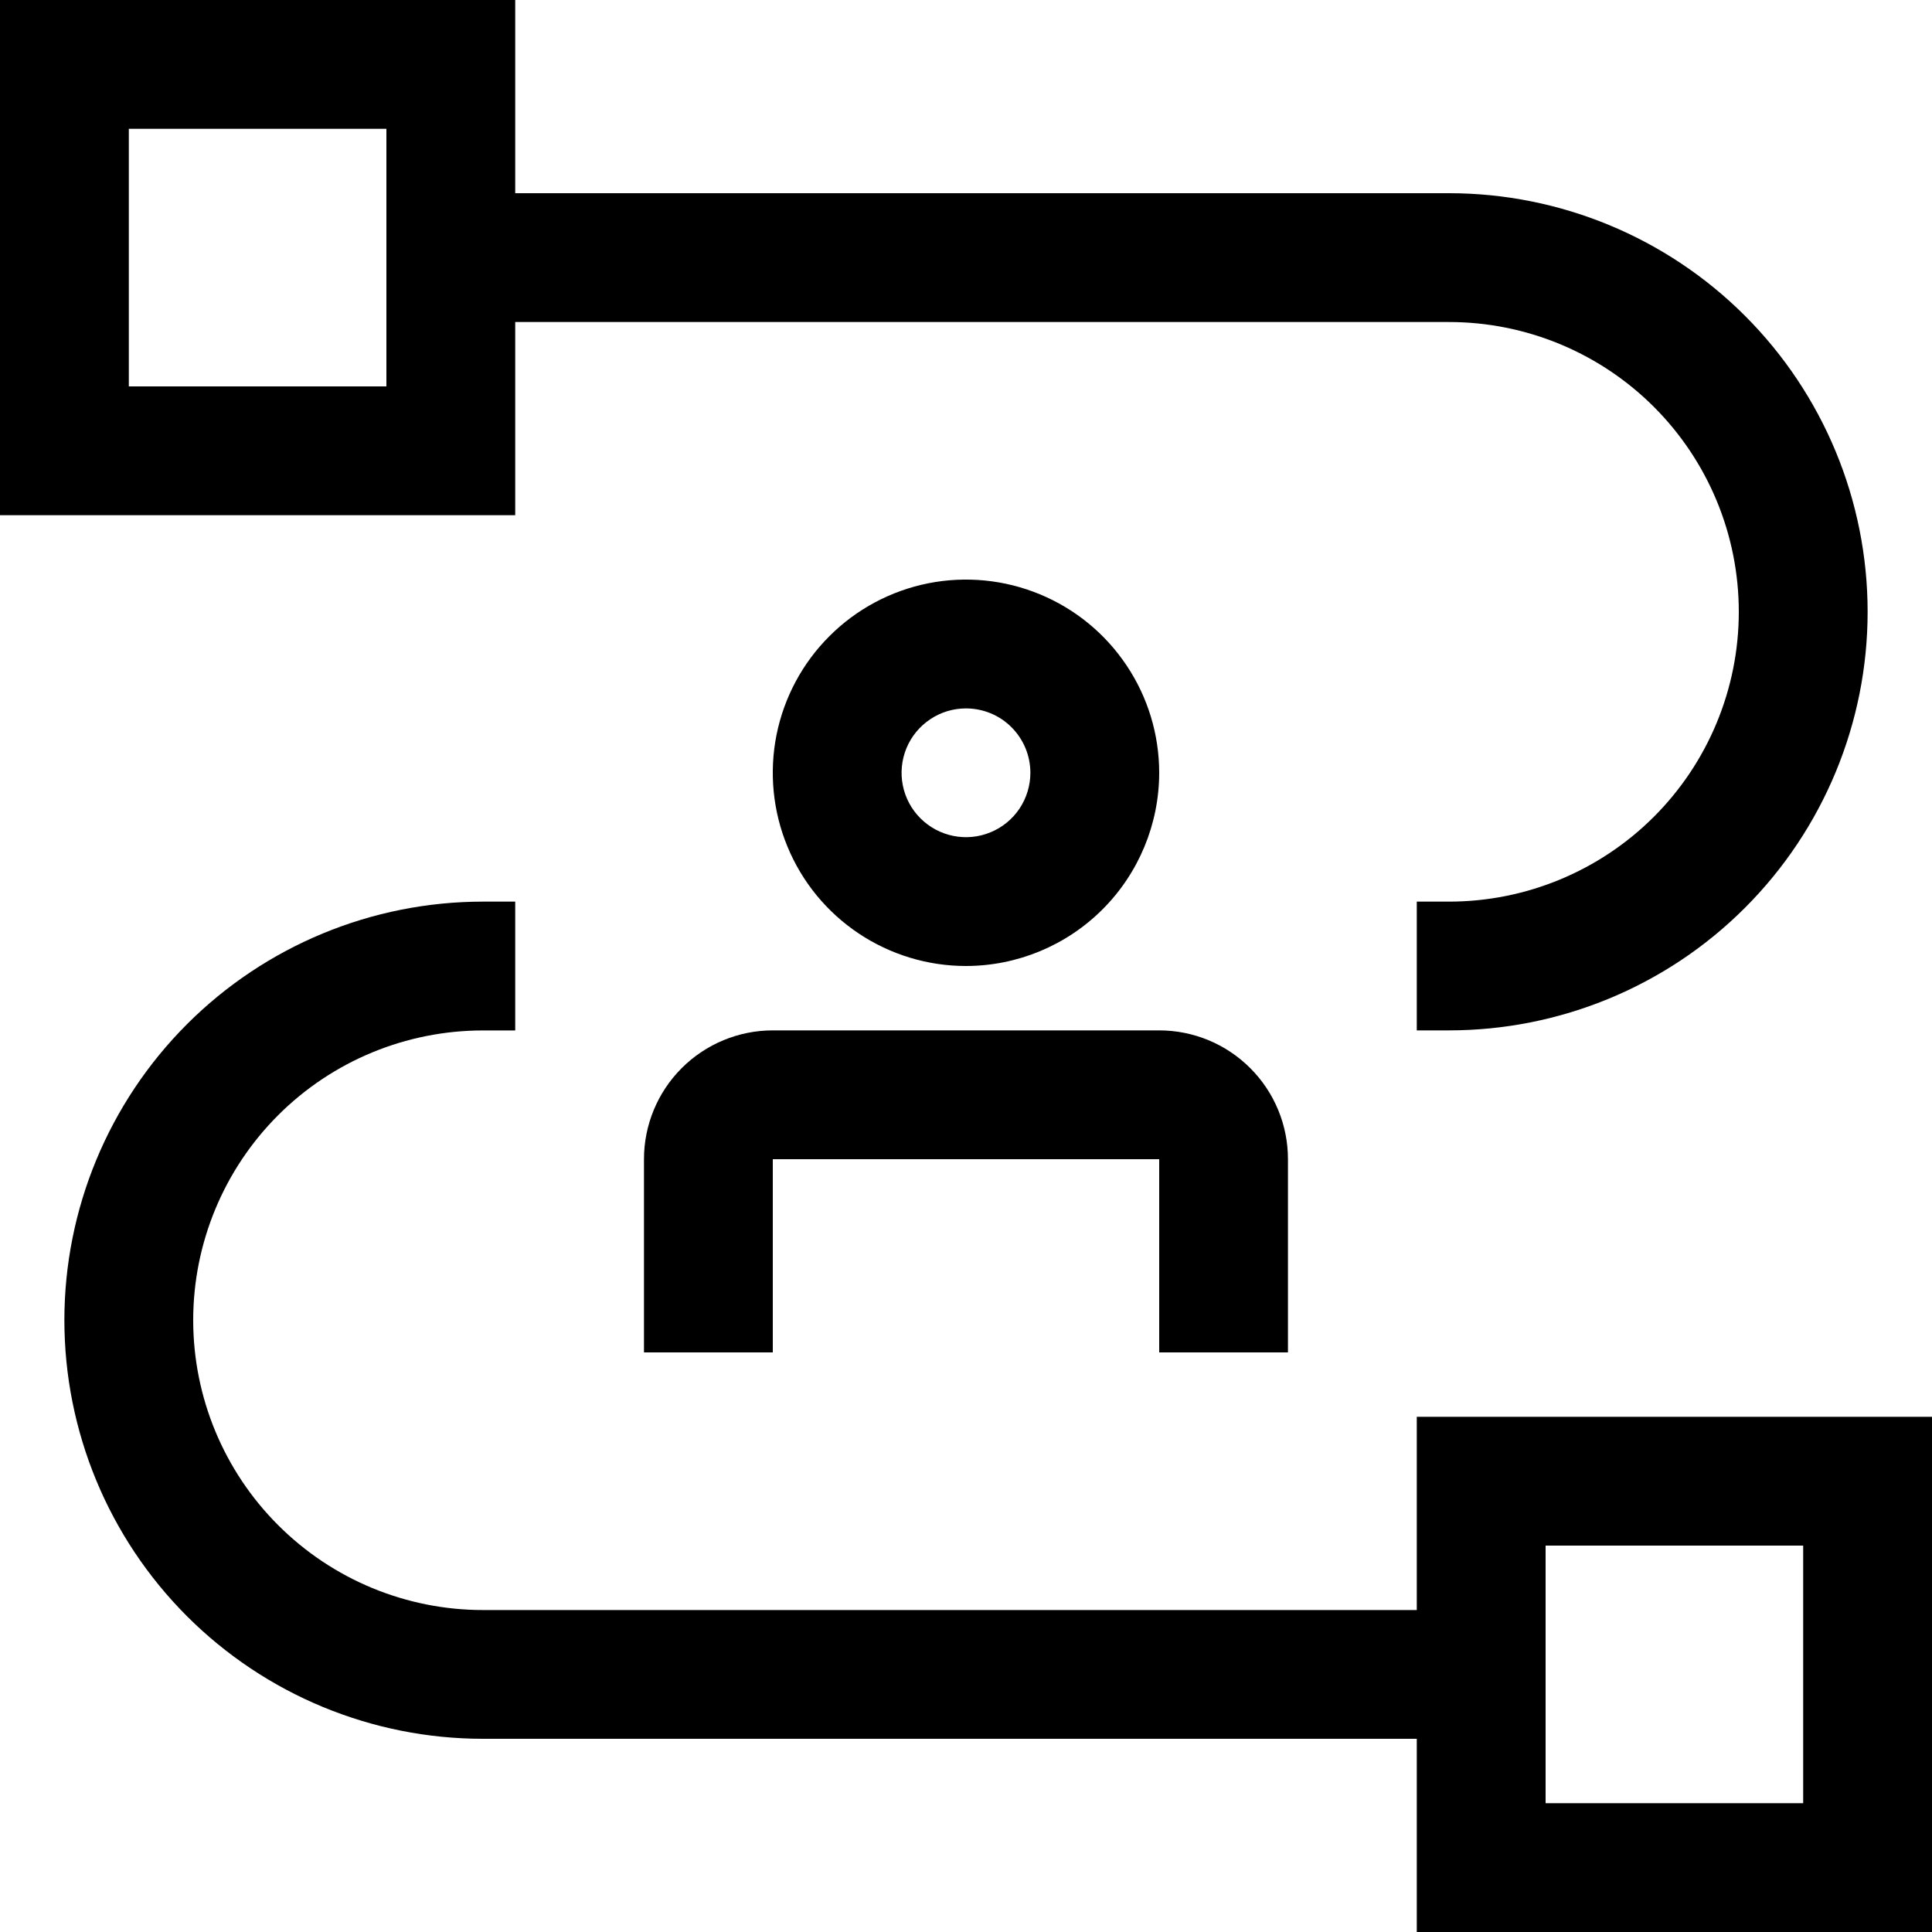
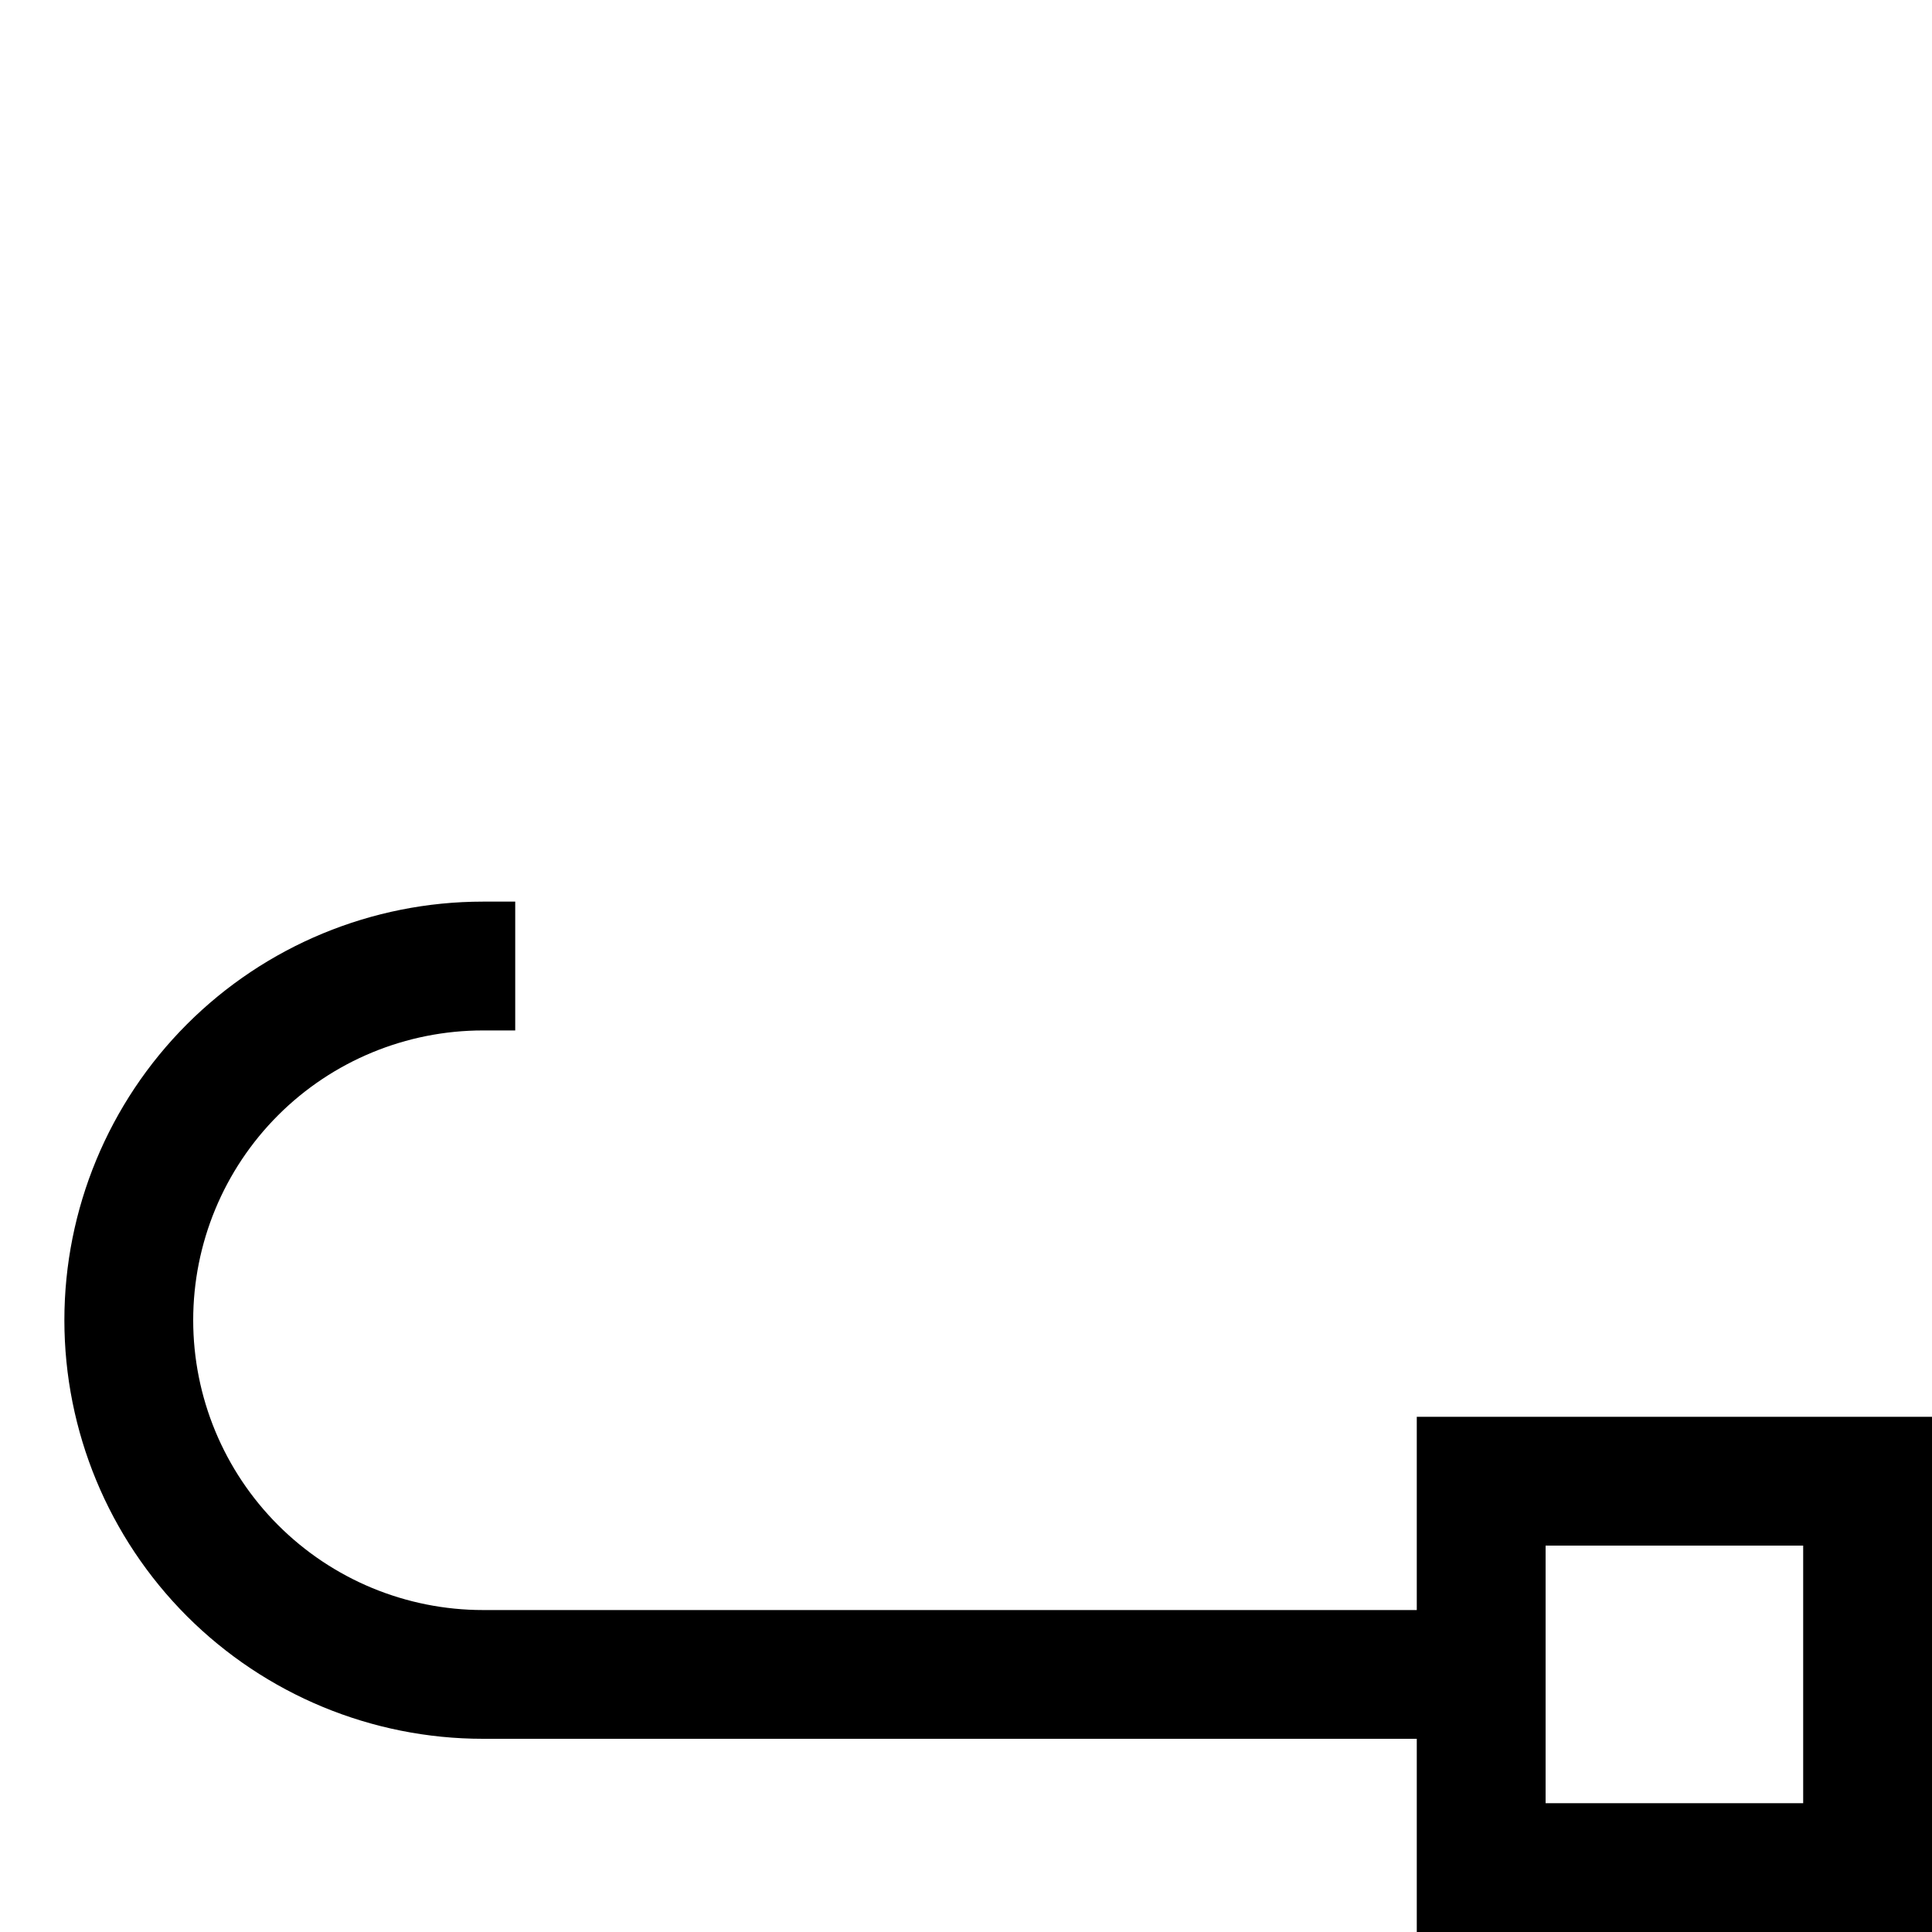
<svg xmlns="http://www.w3.org/2000/svg" width="31" height="31" viewBox="0 0 31 31" fill="none">
  <path d="M22.733 22.733V25.834H7.75C6.517 25.834 5.334 25.344 4.462 24.471C3.59 23.599 3.1 22.417 3.1 21.183C3.1 19.95 3.59 18.767 4.462 17.895C5.334 17.023 6.517 16.534 7.75 16.534H8.267V14.467H7.75C5.968 14.467 4.26 15.174 3 16.434C1.741 17.694 1.033 19.402 1.033 21.183C1.033 22.965 1.741 24.673 3 25.933C4.26 27.192 5.968 27.9 7.75 27.9H22.733V31H31V22.733H22.733ZM28.933 28.933H24.8V24.8H28.933V28.933Z" fill="black" />
-   <path d="M20.666 21.7H18.6V18.6H12.4V21.7H10.333V18.6C10.333 18.052 10.551 17.526 10.938 17.139C11.326 16.751 11.852 16.533 12.4 16.533H18.6C19.148 16.533 19.674 16.751 20.061 17.139C20.449 17.526 20.666 18.052 20.666 18.6V21.7ZM15.5 15.5C14.887 15.5 14.287 15.318 13.777 14.977C13.268 14.637 12.87 14.153 12.636 13.586C12.401 13.02 12.34 12.396 12.459 11.795C12.579 11.194 12.874 10.641 13.308 10.208C13.741 9.774 14.294 9.479 14.895 9.359C15.496 9.24 16.119 9.301 16.686 9.536C17.252 9.77 17.737 10.168 18.077 10.678C18.418 11.187 18.6 11.787 18.6 12.4C18.599 13.222 18.272 14.01 17.691 14.591C17.11 15.172 16.322 15.499 15.5 15.5ZM15.5 11.367C15.295 11.367 15.095 11.427 14.926 11.541C14.756 11.654 14.623 11.816 14.545 12.004C14.467 12.193 14.446 12.401 14.486 12.601C14.526 12.802 14.624 12.986 14.769 13.13C14.914 13.275 15.098 13.373 15.298 13.413C15.498 13.453 15.706 13.433 15.895 13.354C16.084 13.276 16.245 13.144 16.359 12.974C16.472 12.804 16.533 12.604 16.533 12.4C16.533 12.126 16.424 11.863 16.23 11.669C16.037 11.475 15.774 11.367 15.5 11.367Z" fill="black" />
-   <path d="M23.25 3.1H8.267V0H0V8.267H8.267V5.167H23.25C24.483 5.167 25.666 5.657 26.538 6.529C27.41 7.401 27.9 8.583 27.9 9.817C27.9 11.05 27.41 12.233 26.538 13.105C25.666 13.977 24.483 14.467 23.25 14.467H22.733V16.533H23.25C25.031 16.533 26.74 15.826 27.999 14.566C29.259 13.306 29.967 11.598 29.967 9.817C29.967 8.035 29.259 6.327 27.999 5.067C26.74 3.808 25.031 3.1 23.25 3.1ZM6.2 6.2H2.067V2.067H6.2V6.2Z" fill="black" />
</svg>